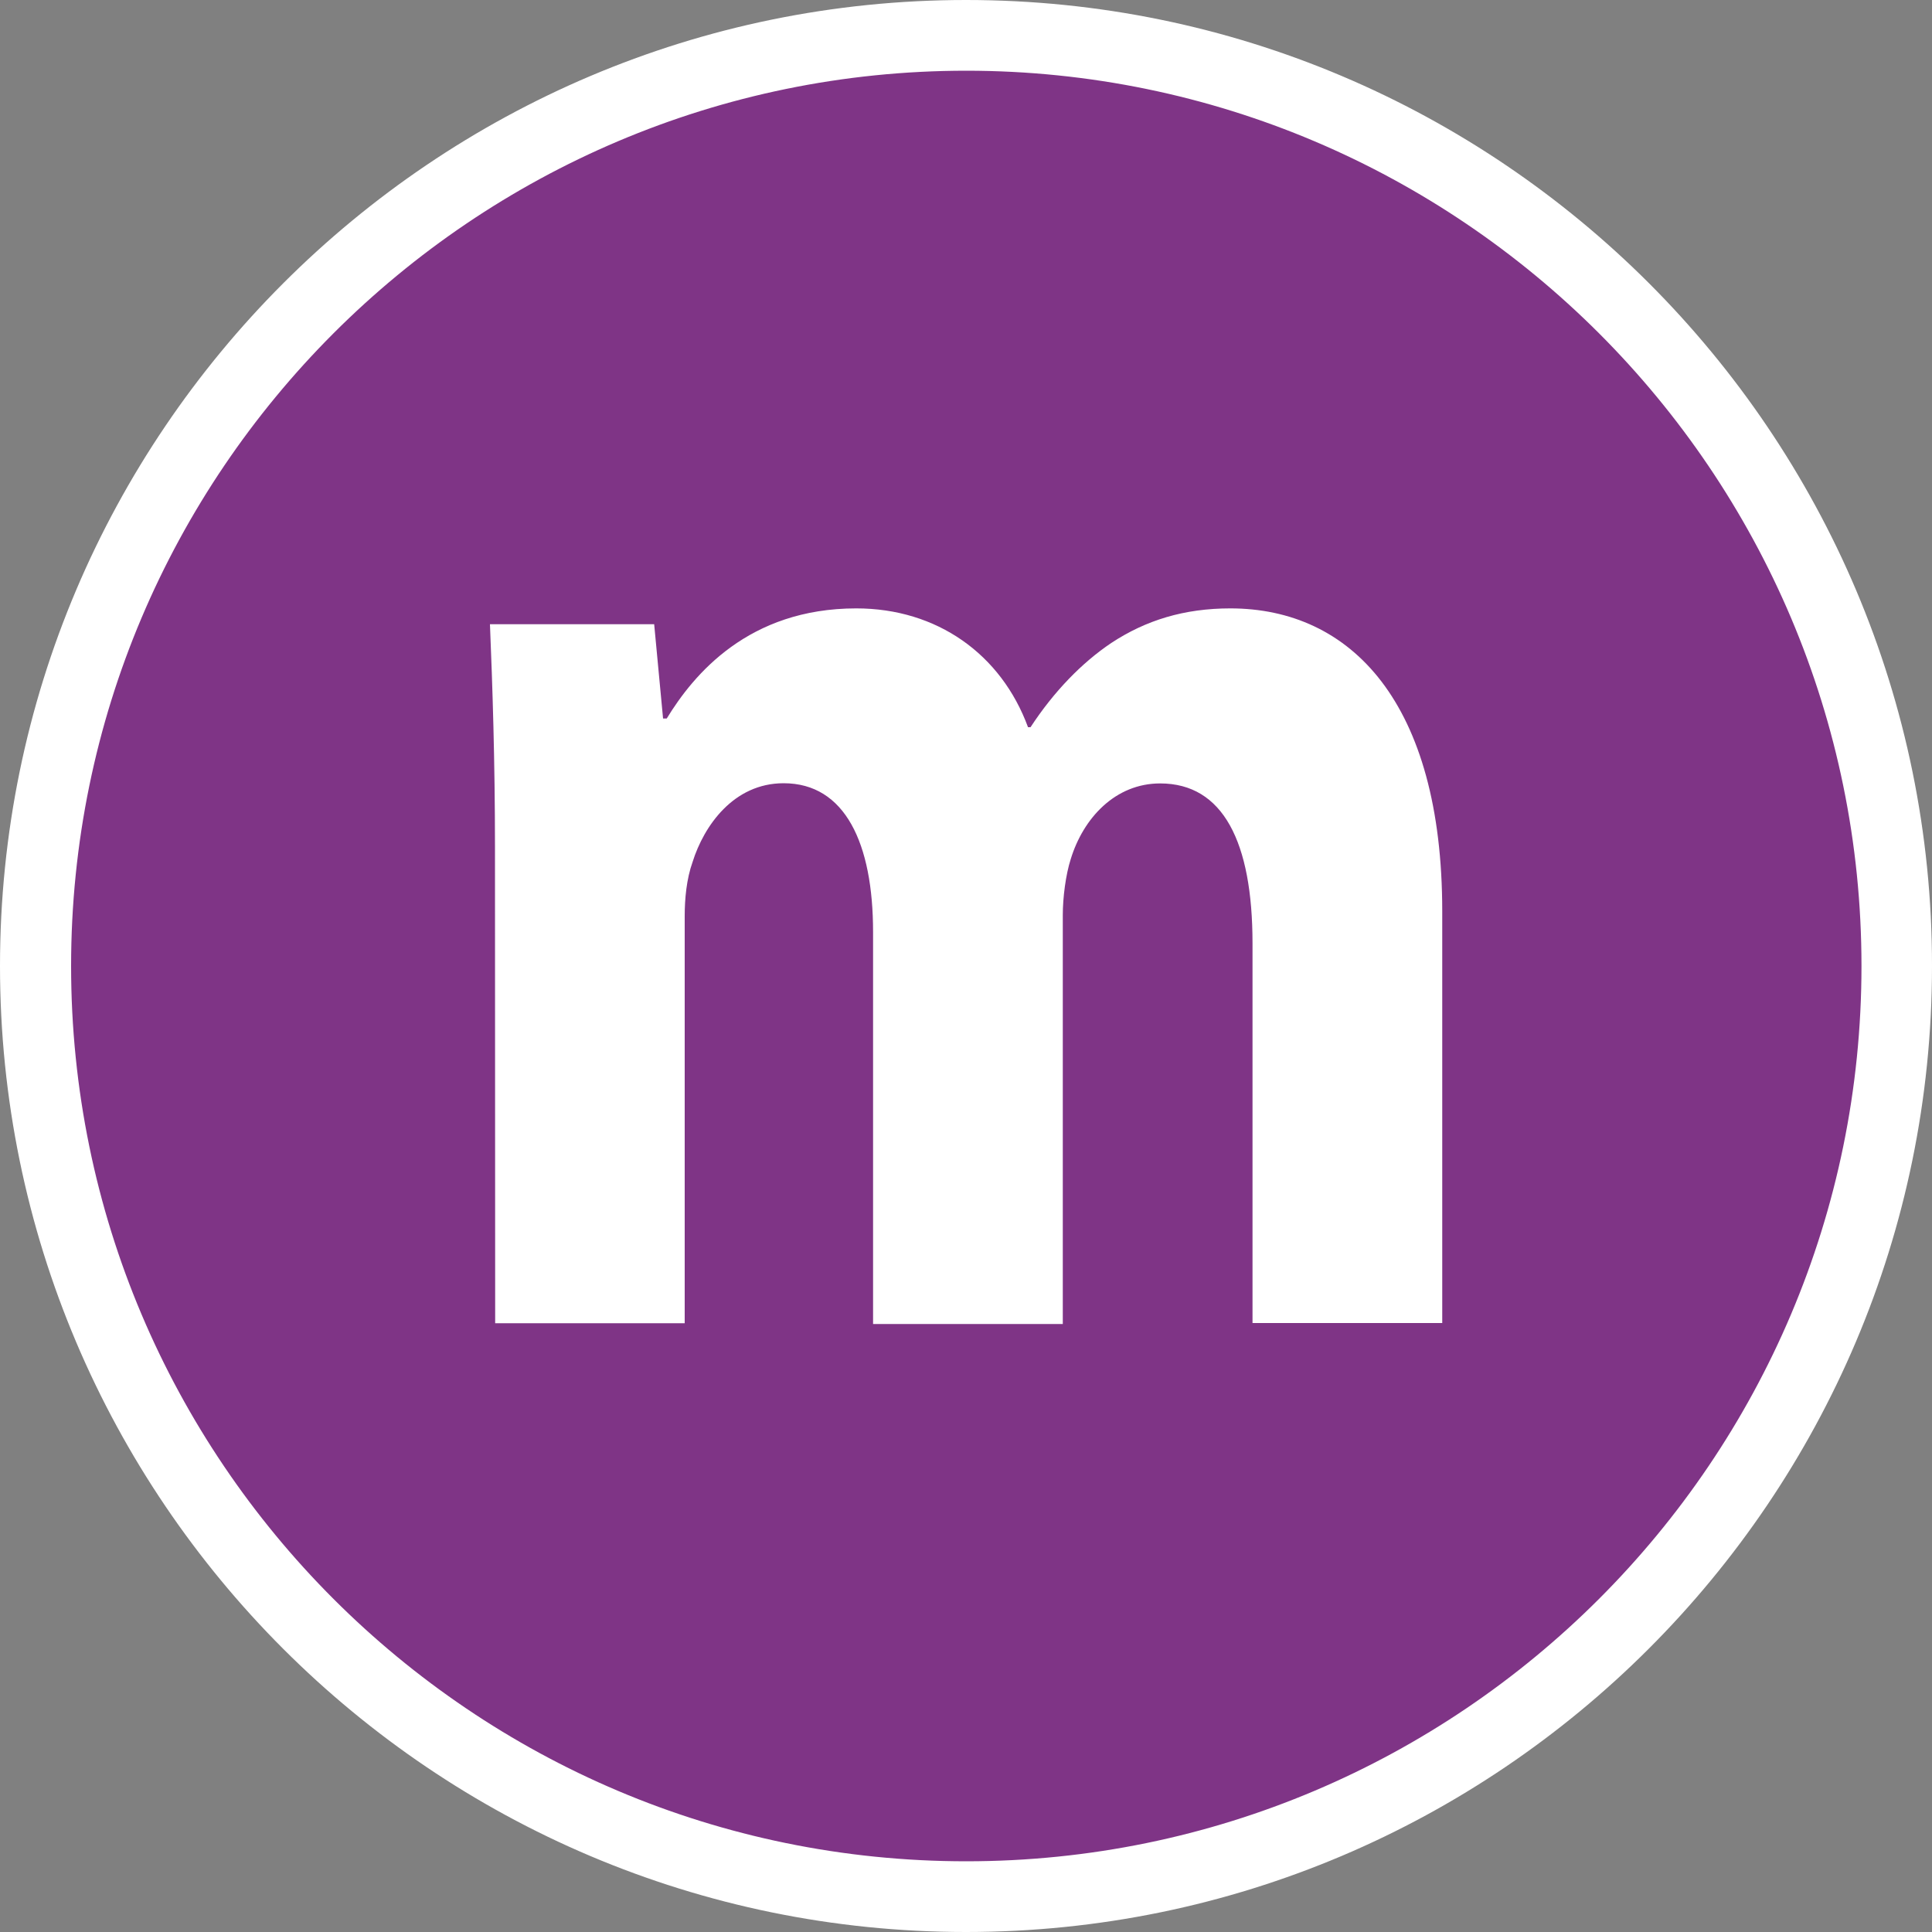
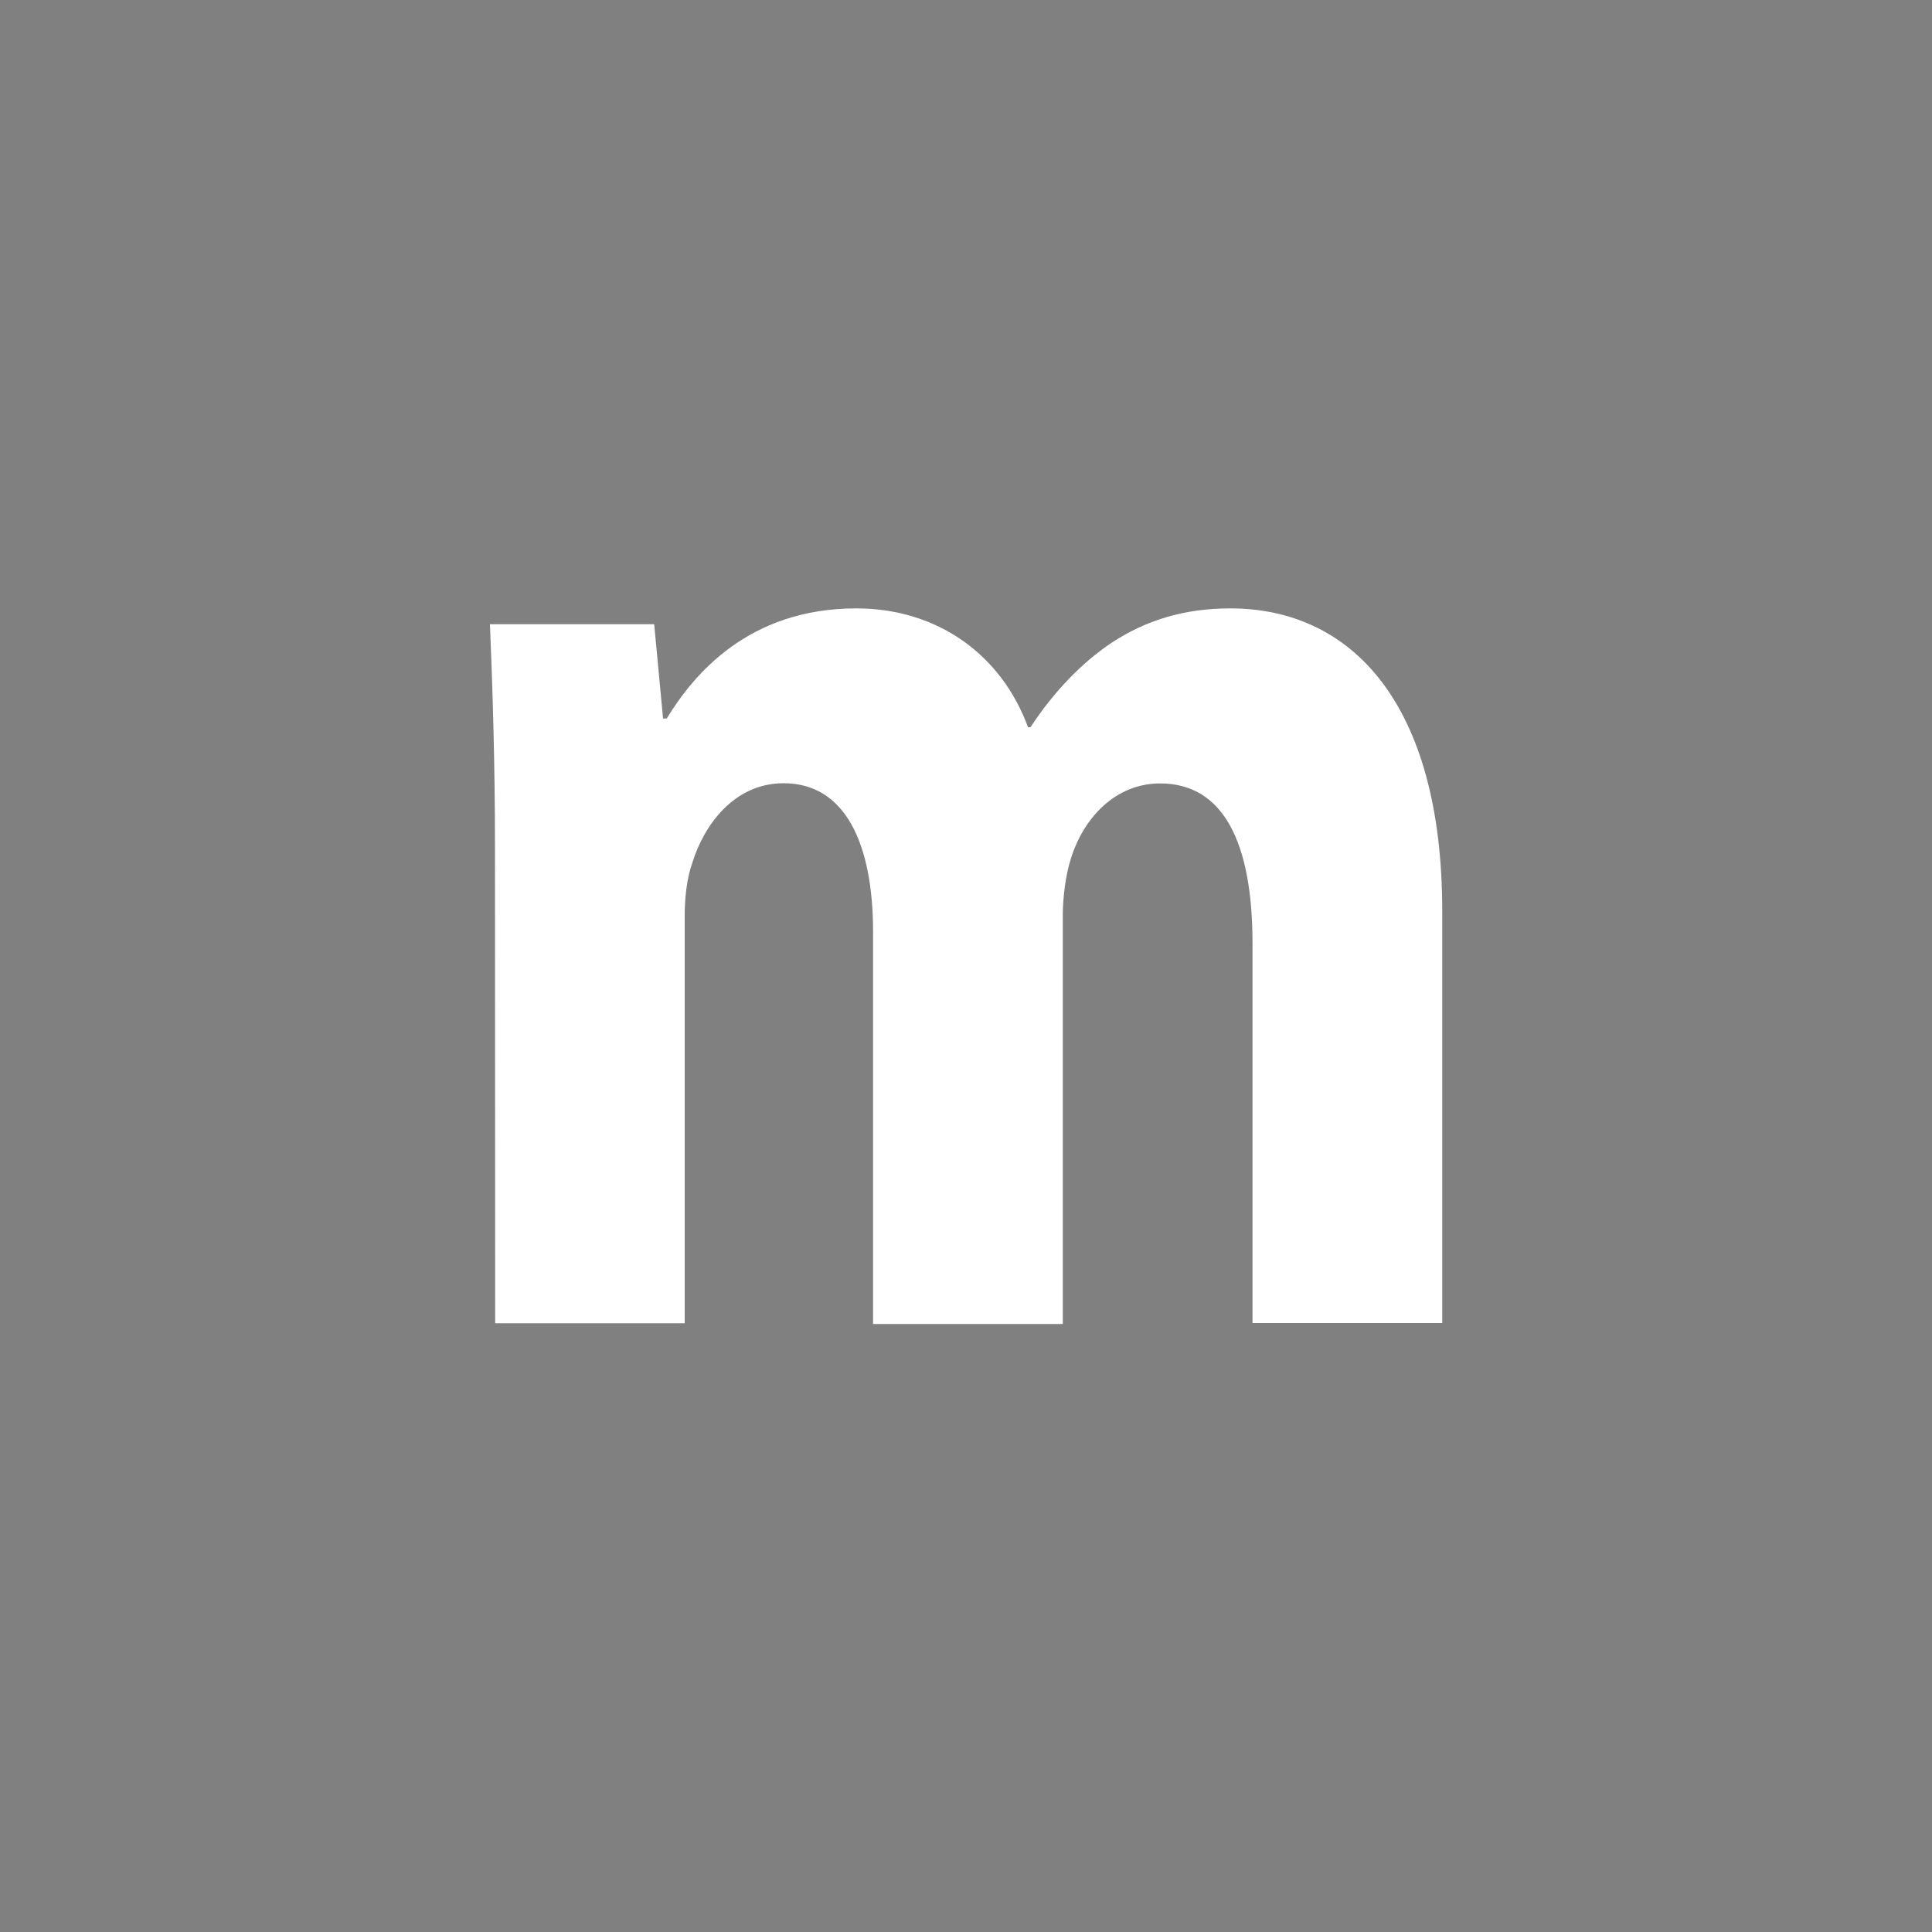
<svg xmlns="http://www.w3.org/2000/svg" version="1.1" id="Layer_1" x="0px" y="0px" viewBox="0 200 1000 1000" enable-background="new 0 200 1000 1000" xml:space="preserve">
  <rect x="0" y="200" width="1000" height="1000" fill="#808080" stroke="none" />
  <g>
-     <path class="path1" fill="#7F3486" d="M986.4,700c0-268.2-218.1-486.4-486.4-486.4C231.8,213.6,13.6,431.7,13.6,700   c0.2,268.3,218.2,486.4,486.4,486.4C768.4,1186.4,986.4,968.4,986.4,700z" />
-     <path class="path2" fill="#FFFFFF" d="M500,200C224.3,200,0,424.3,0,700c0,275.9,224.3,500,500,500s500-224.3,500-500   C1000.2,424.3,775.9,200,500,200z M36.8,700c0-255.5,207.8-463.4,463.4-463.4c255.5,0.1,463.3,207.9,463.3,463.4   c0,255.7-207.8,463.4-463.4,463.4S36.8,955.7,36.8,700z" />
-   </g>
+     </g>
  <g>
    <path class="path3" fill="#FFFFFF" d="M256.2,638.6c0-45-1.3-83.7-2.6-115.5h85l4.6,48.8h1.9c13.9-22.8,42.3-57,98.1-57c41.8,0,75,23.7,88.9,61.5   h1.3c12.1-18.5,26.6-33.4,41.8-43.6c17.9-11.8,37.8-17.9,61.6-17.9c62.5,0,109.7,48.8,109.7,156.8v213.1h-98.2V688.3   c0-52.6-15.3-82.8-47.8-82.8c-23.2,0-39.8,17.9-46.3,39.2c-2.6,8.1-4.1,19.9-4.1,28.9v211.7h-98.2V682.4c0-45.9-14.5-77-46.3-77   c-26,0-41.3,22.2-47.1,40.7c-3.2,8.9-4.1,19.3-4.1,28v210.8h-98.1L256.2,638.6L256.2,638.6z" />
  </g>
</svg>